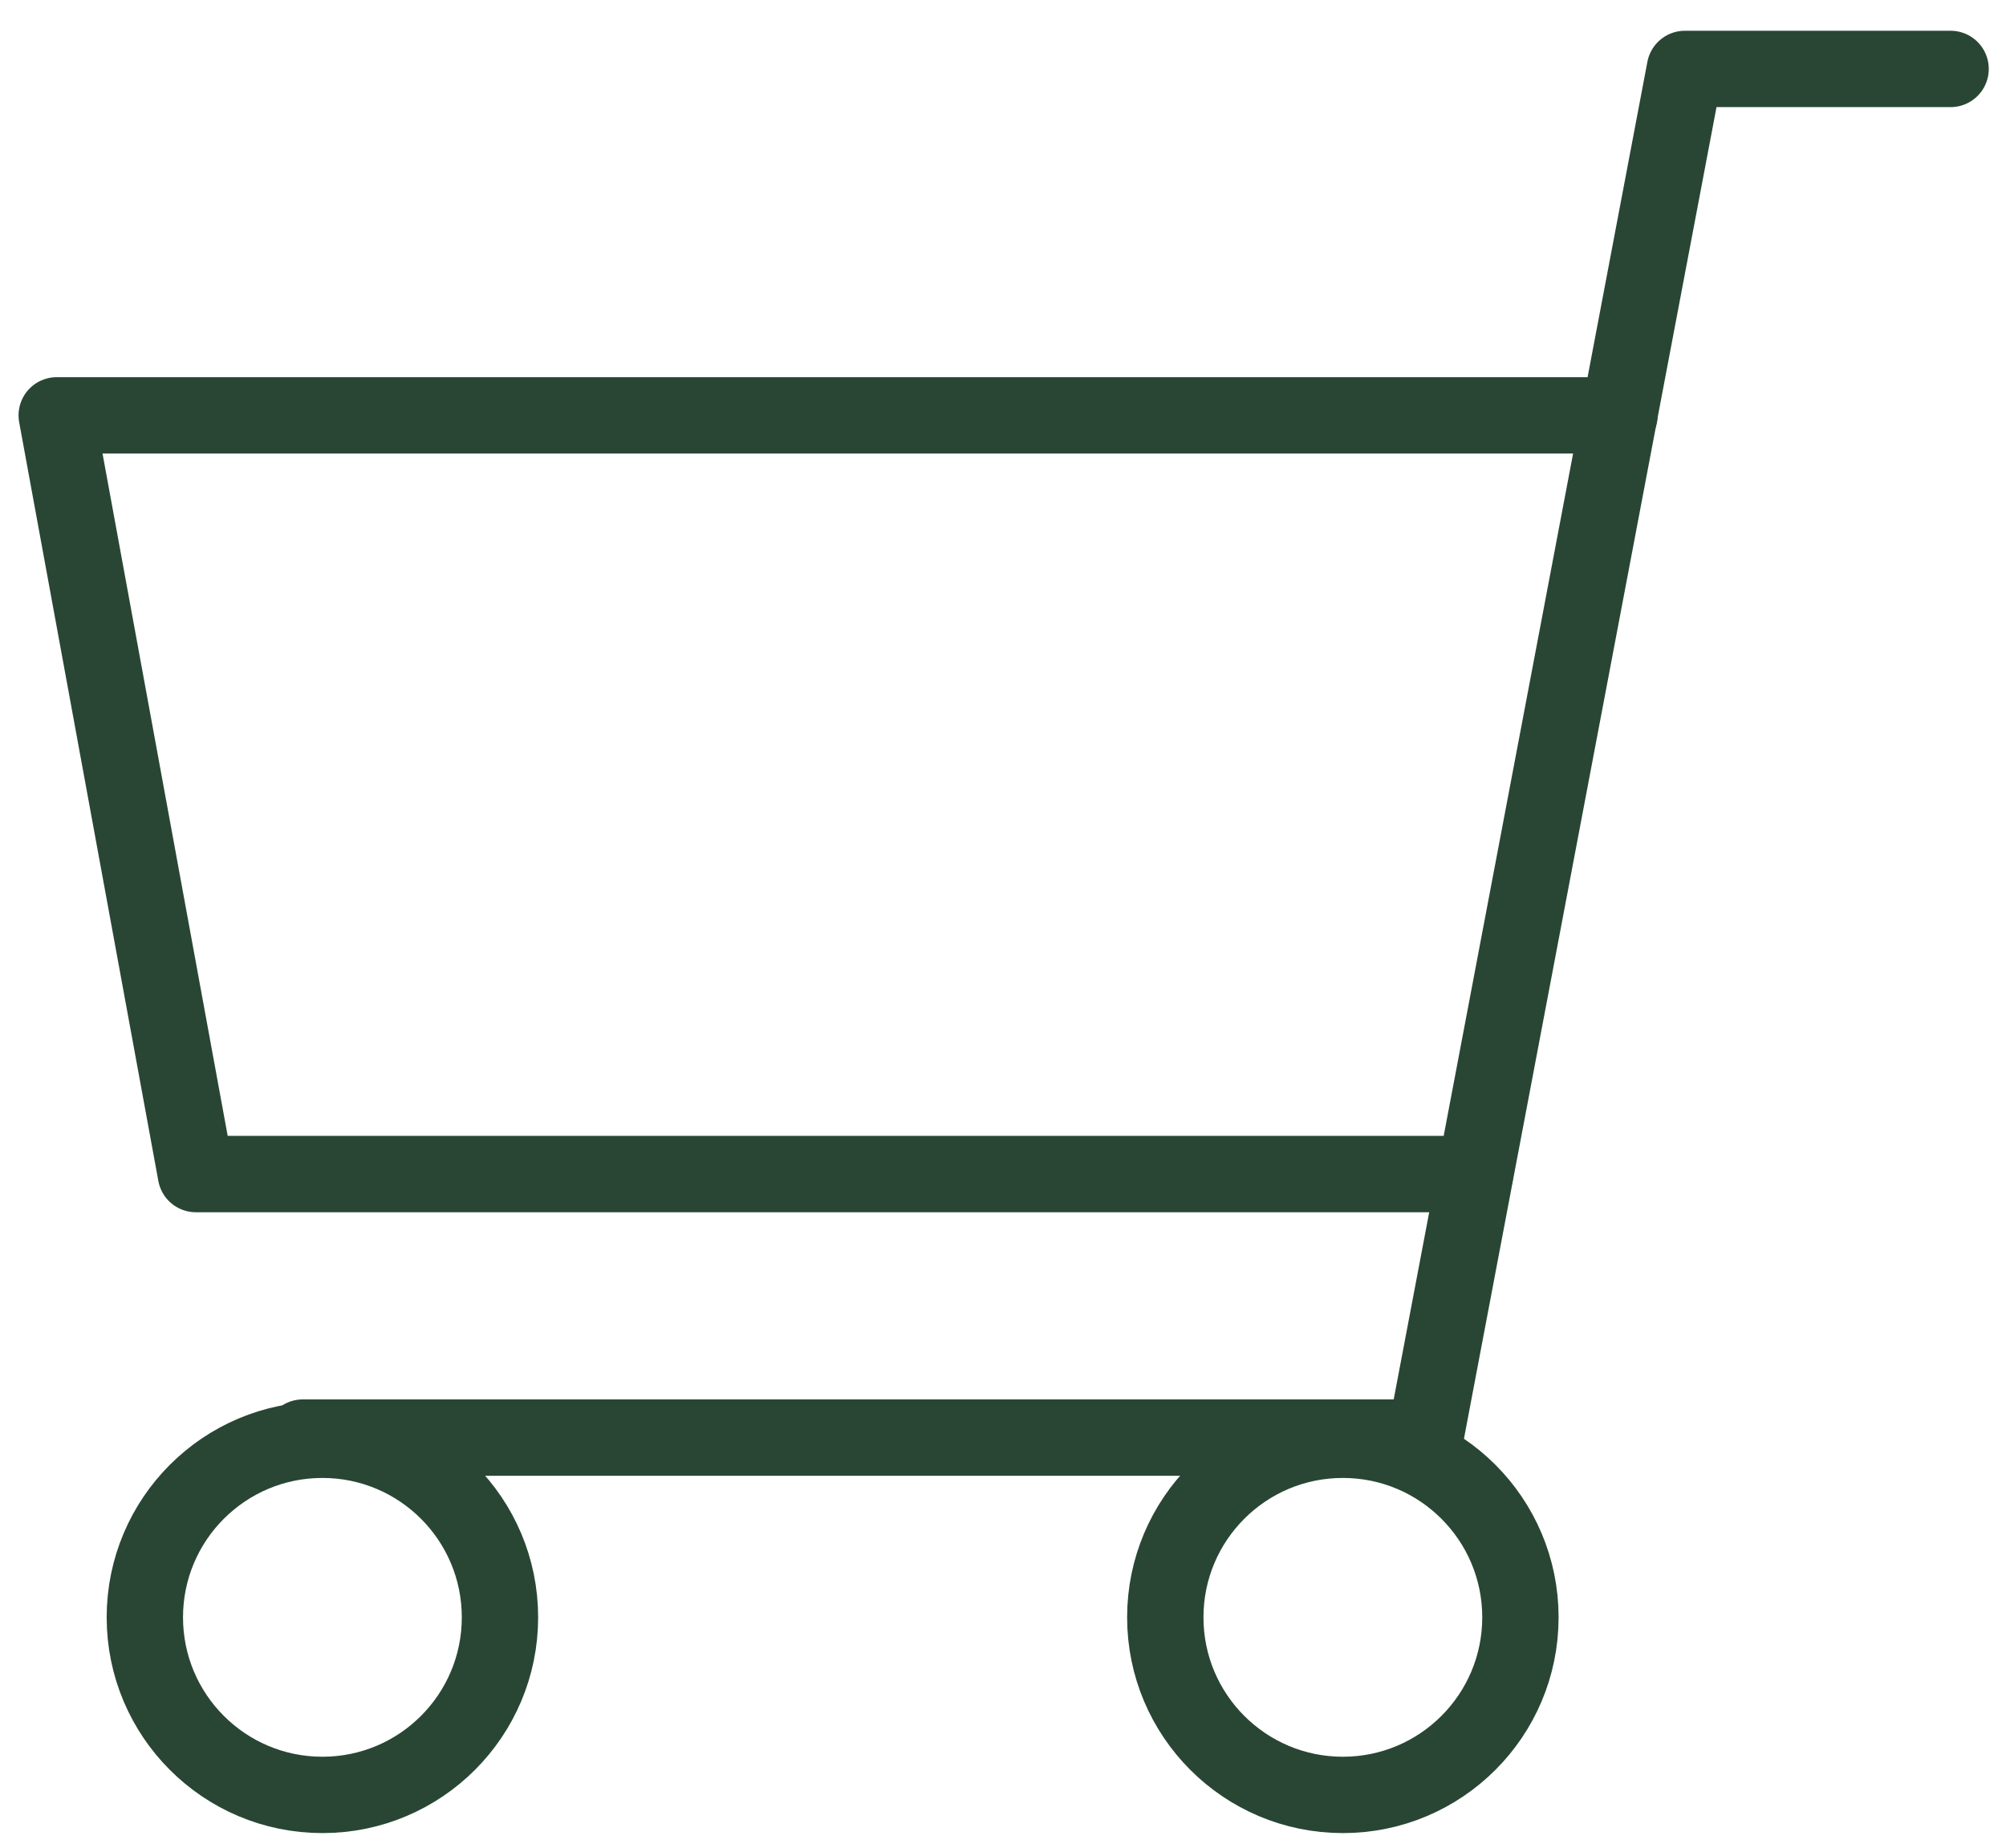
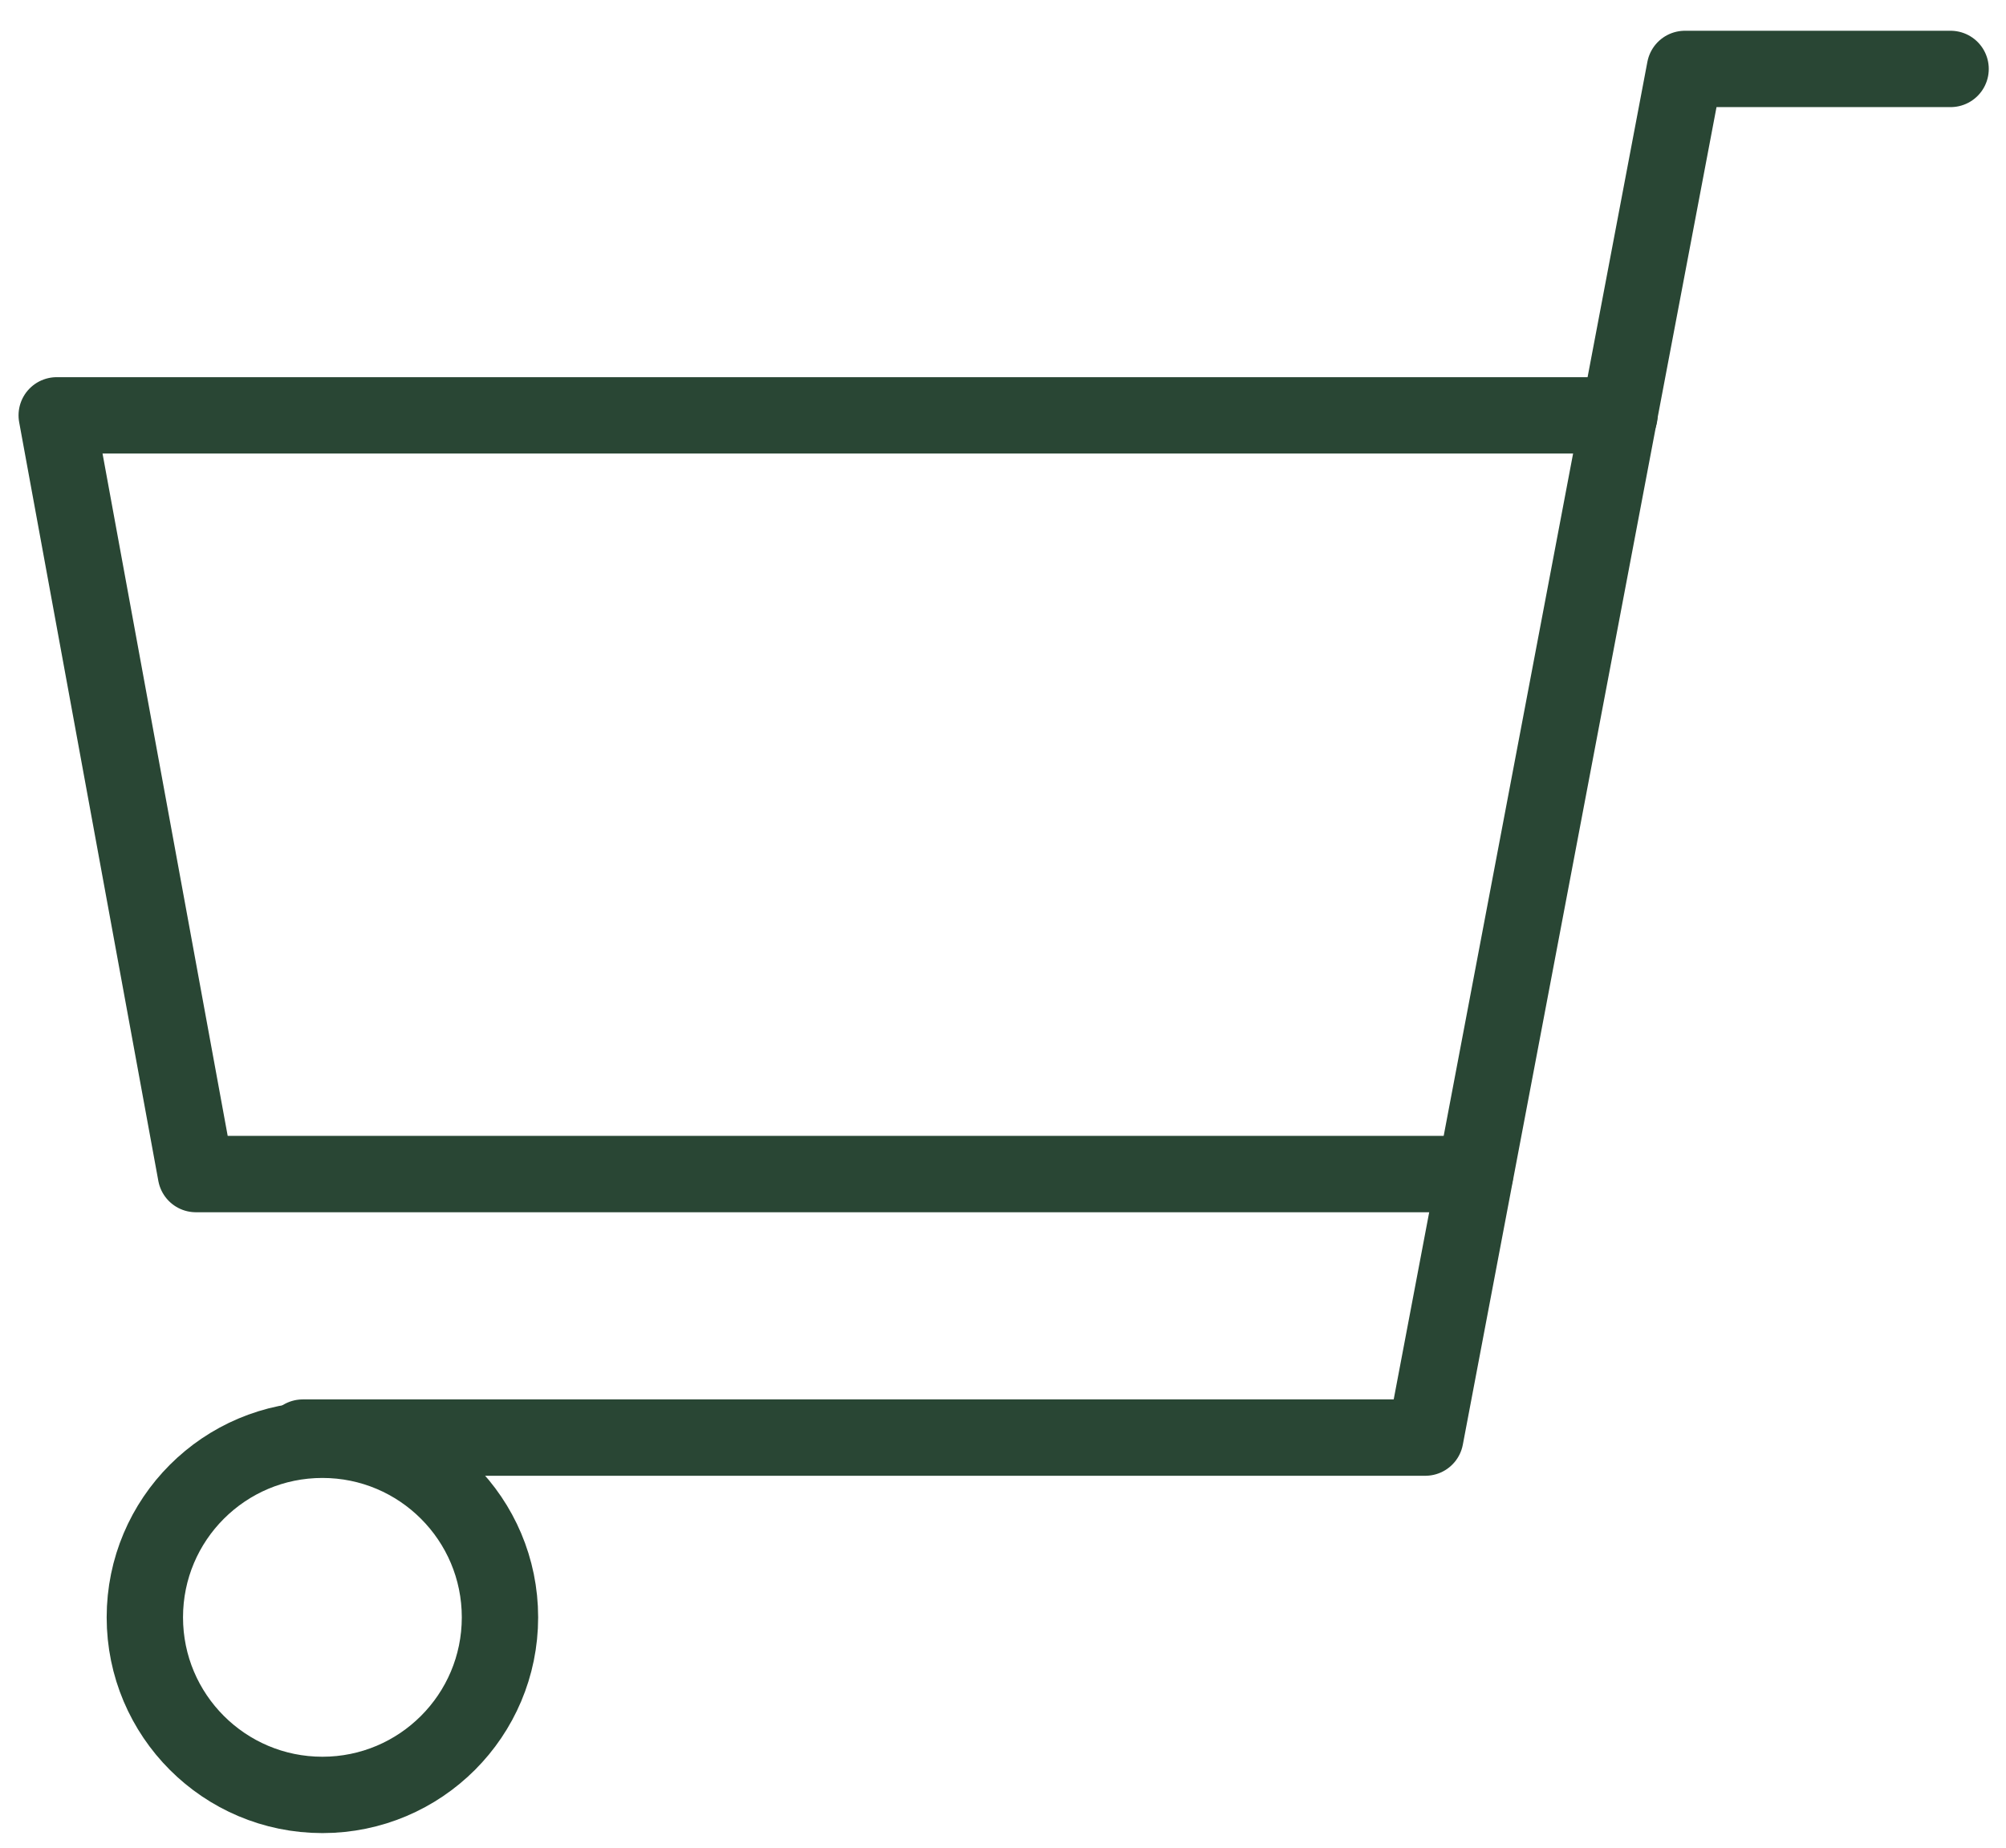
<svg xmlns="http://www.w3.org/2000/svg" id="Layer_1" data-name="Layer 1" viewBox="0 0 45.98 42.35">
  <polyline points="44.71 1.58 38.62 1.58 32.67 32.95 6.94 32.95" fill="none" stroke="#294634" stroke-linecap="round" stroke-linejoin="round" stroke-width="1.75" />
-   <circle cx="30.78" cy="37.07" r="4.07" fill="none" stroke="#294634" stroke-linecap="round" stroke-linejoin="round" stroke-width="1.75" />
  <circle cx="7.39" cy="37.07" r="4.07" fill="none" stroke="#294634" stroke-linecap="round" stroke-linejoin="round" stroke-width="1.75" />
  <polyline points="37.12 9.52 1.3 9.52 4.49 26.91 33.81 26.91" fill="none" stroke="#294634" stroke-linecap="round" stroke-linejoin="round" stroke-width="1.75" />
</svg>